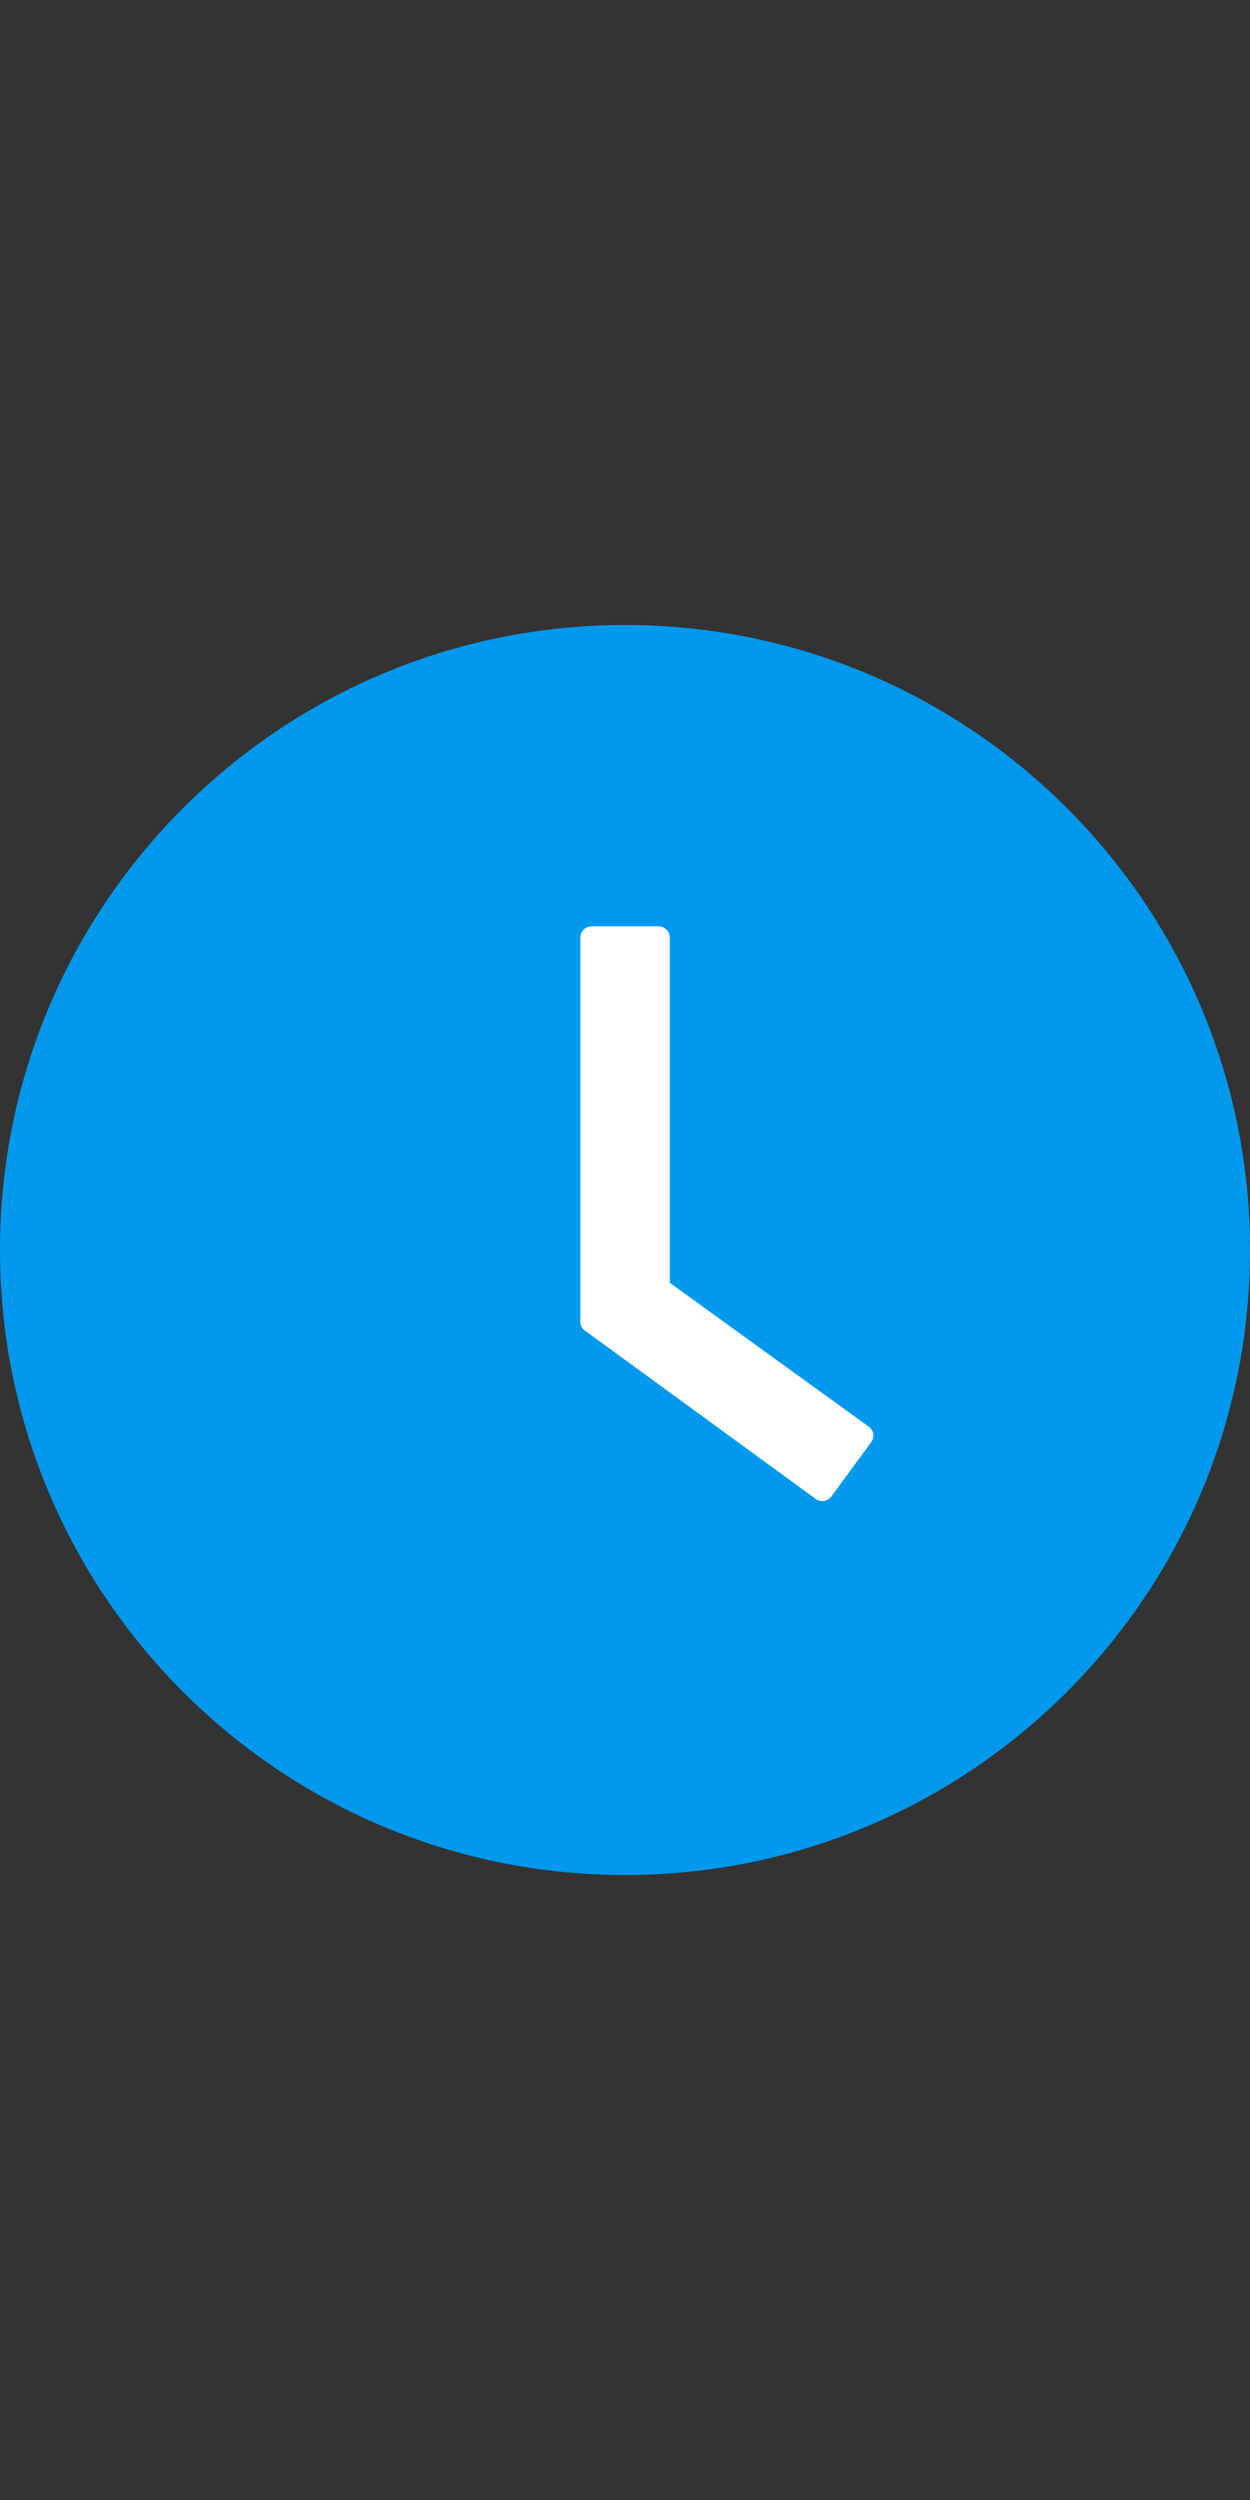
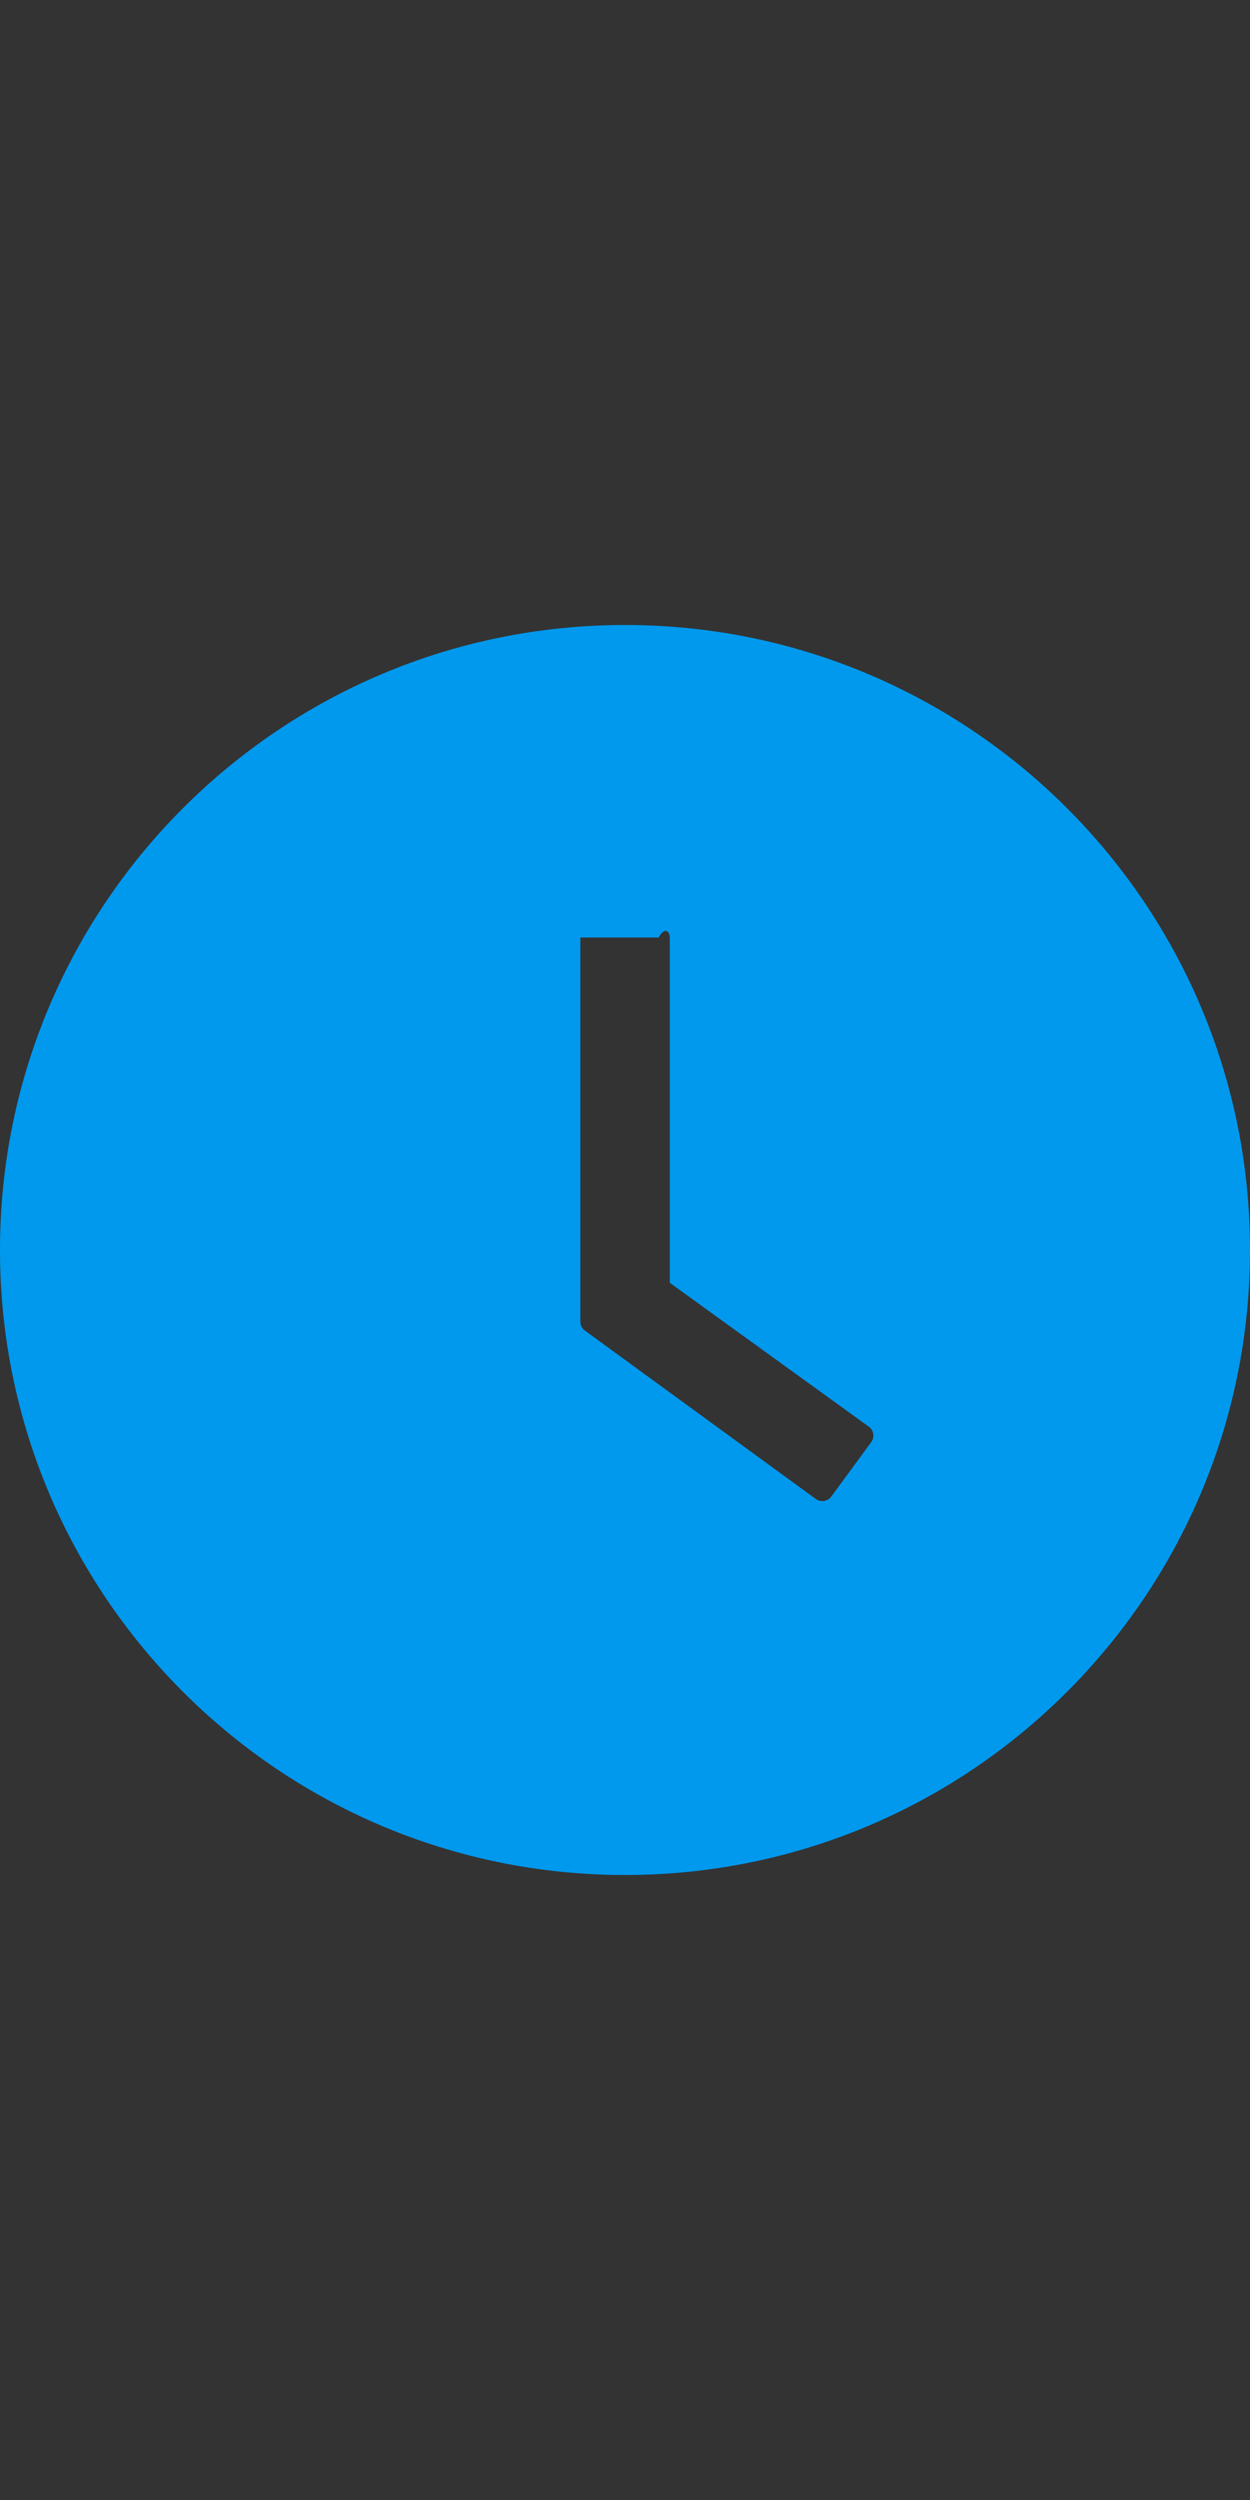
<svg xmlns="http://www.w3.org/2000/svg" width="80" height="160" viewBox="0 0 80 160" fill="none">
  <rect x="0" y="0" width="80" height="160" fill="#333333" stroke="none" />
  <g clip-path="url(#clip0_2_378)">
-     <circle cx="41" cy="80" r="26" fill="white" />
-   </g>
-   <path d="M40 40C17.911 40 0 57.911 0 80C0 102.089 17.911 120 40 120C62.089 120 80 102.089 80 80C80 57.911 62.089 40 40 40ZM55.759 92.295L53.205 95.777C53.15 95.853 53.08 95.917 52.999 95.965C52.919 96.014 52.83 96.046 52.737 96.061C52.644 96.075 52.549 96.07 52.458 96.048C52.367 96.025 52.281 95.984 52.205 95.929L37.438 85.161C37.346 85.095 37.271 85.007 37.219 84.906C37.168 84.805 37.142 84.694 37.143 84.58V60C37.143 59.607 37.464 59.286 37.857 59.286H42.152C42.545 59.286 42.866 59.607 42.866 60V82.098L55.598 91.304C55.92 91.527 55.991 91.973 55.759 92.295Z" fill="#0099EE" />
+     </g>
+   <path d="M40 40C17.911 40 0 57.911 0 80C0 102.089 17.911 120 40 120C62.089 120 80 102.089 80 80C80 57.911 62.089 40 40 40ZM55.759 92.295L53.205 95.777C53.15 95.853 53.08 95.917 52.999 95.965C52.919 96.014 52.83 96.046 52.737 96.061C52.644 96.075 52.549 96.07 52.458 96.048C52.367 96.025 52.281 95.984 52.205 95.929L37.438 85.161C37.346 85.095 37.271 85.007 37.219 84.906C37.168 84.805 37.142 84.694 37.143 84.58V60H42.152C42.545 59.286 42.866 59.607 42.866 60V82.098L55.598 91.304C55.92 91.527 55.991 91.973 55.759 92.295Z" fill="#0099EE" />
  <defs>
    <clipPath id="clip0_2_378">
      <rect width="50" height="50" fill="white" transform="translate(15 55)" />
    </clipPath>
  </defs>
</svg>